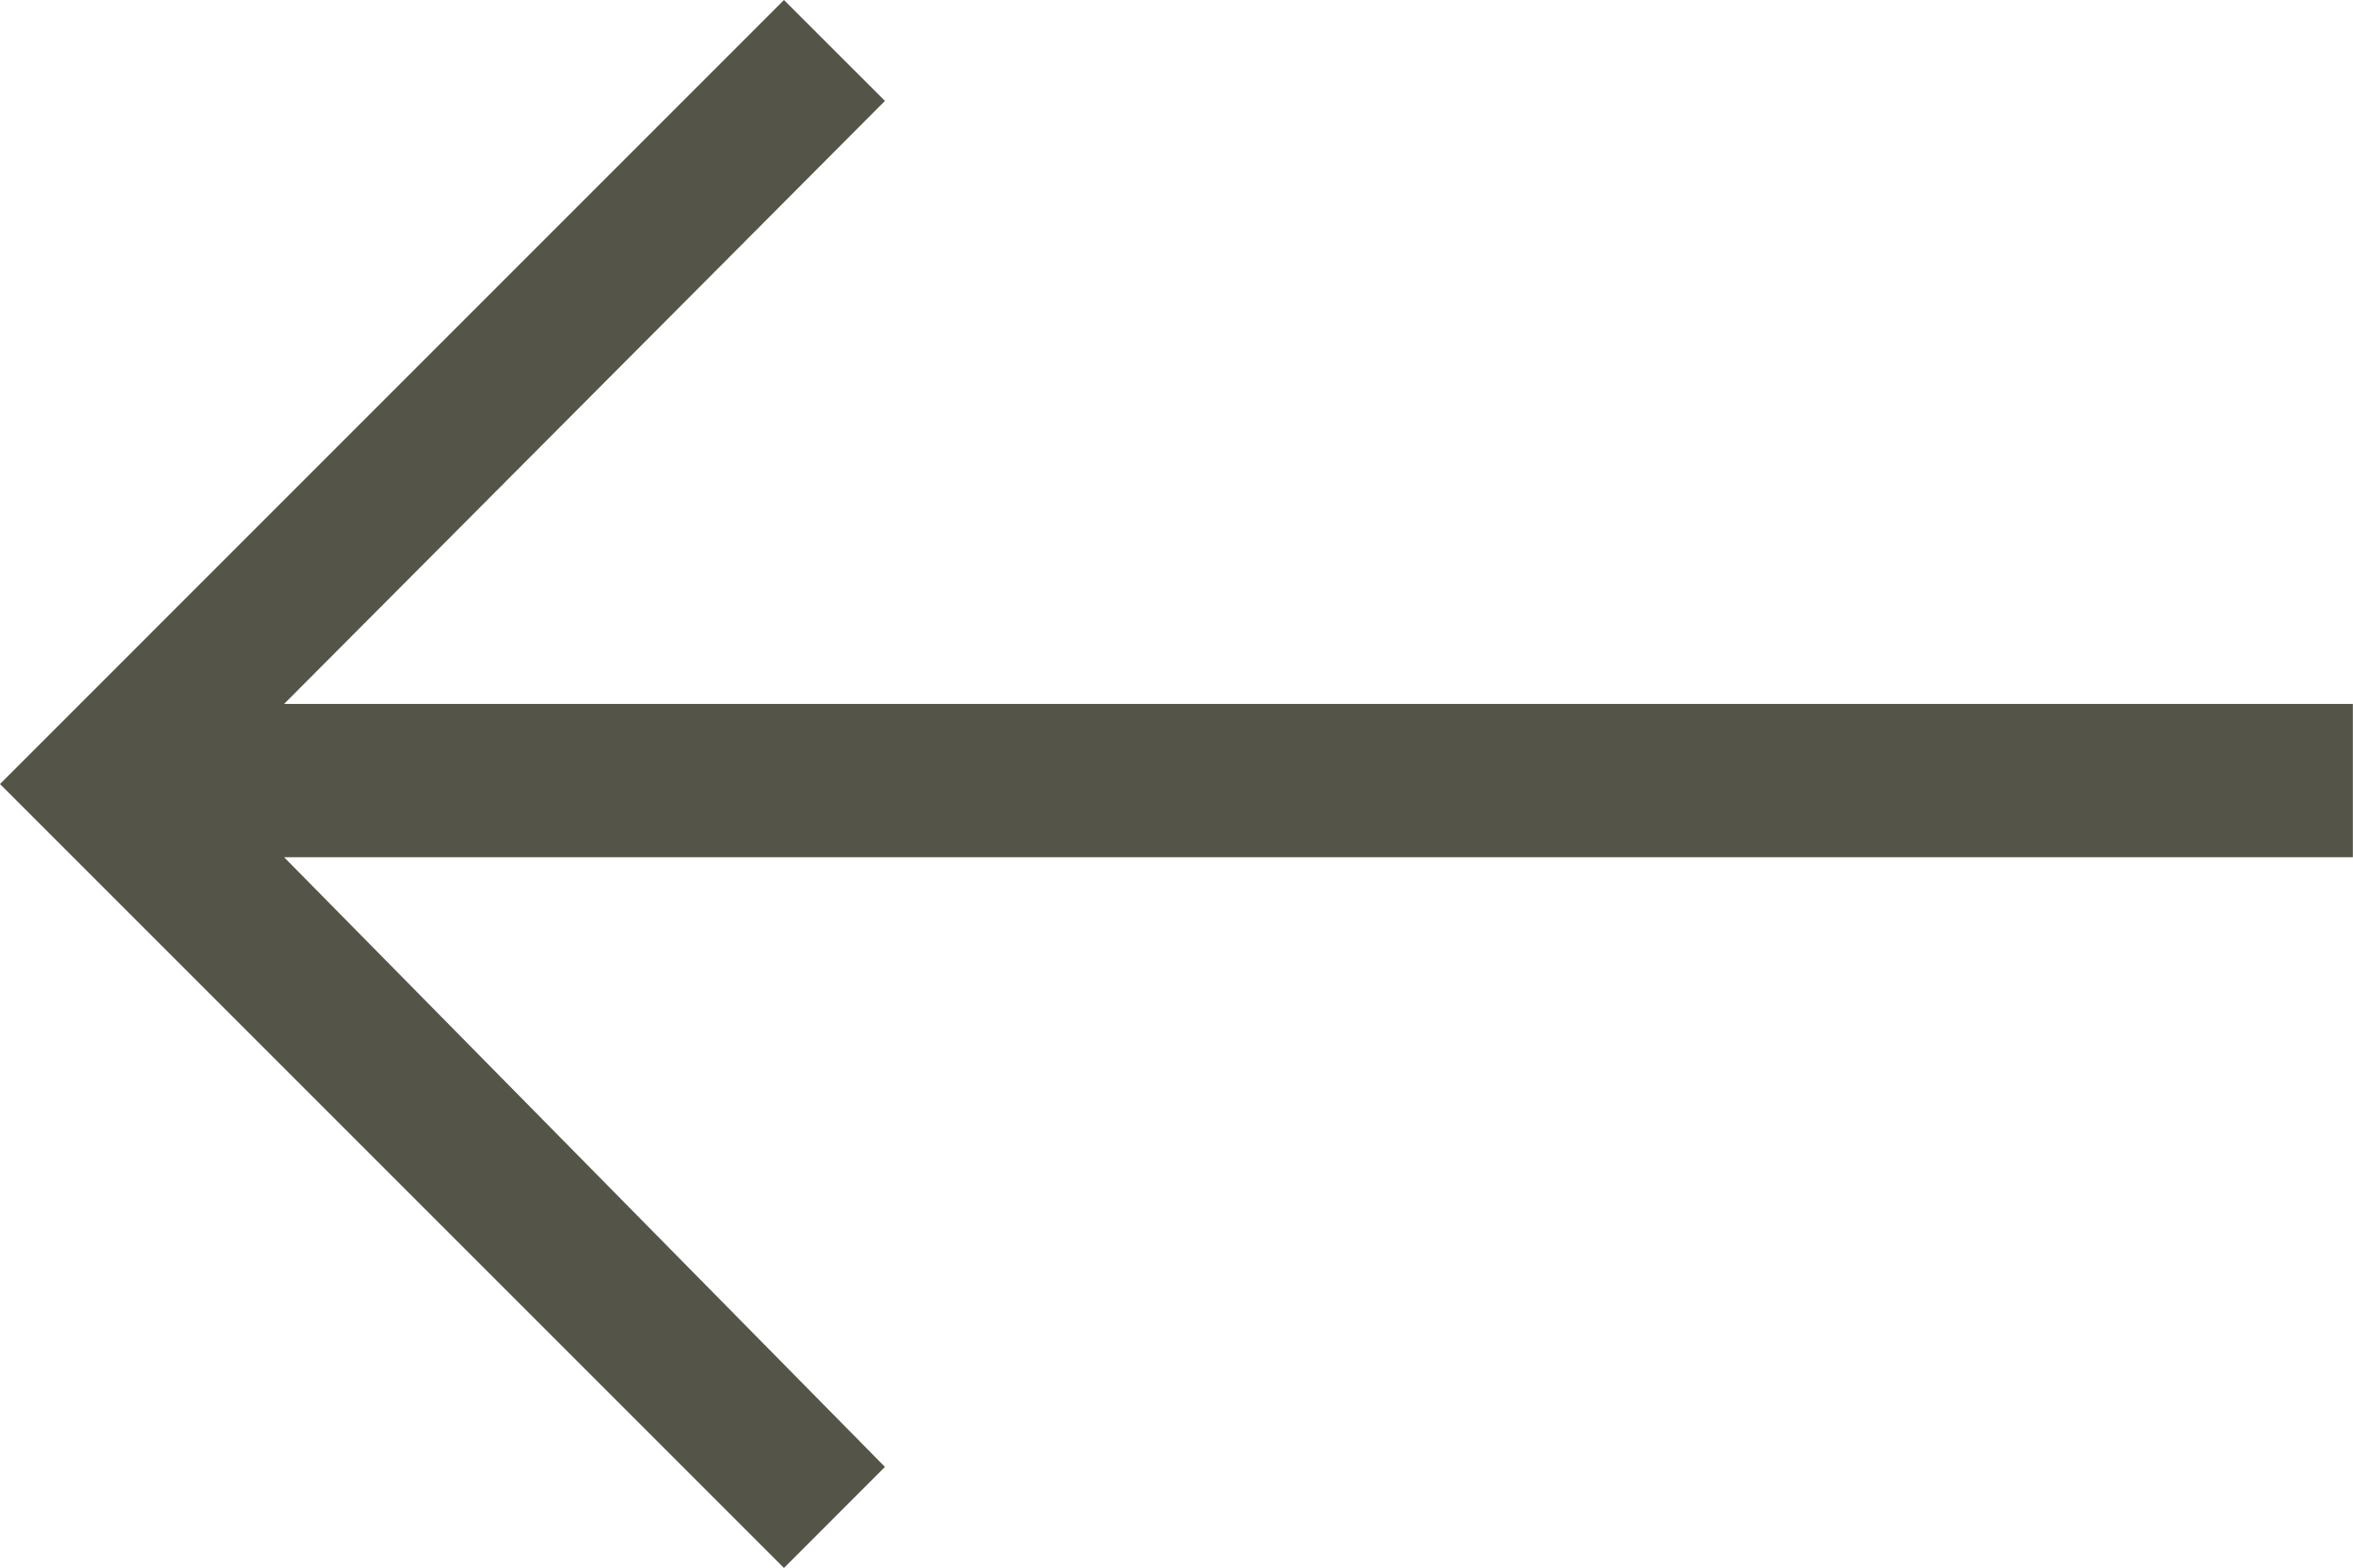
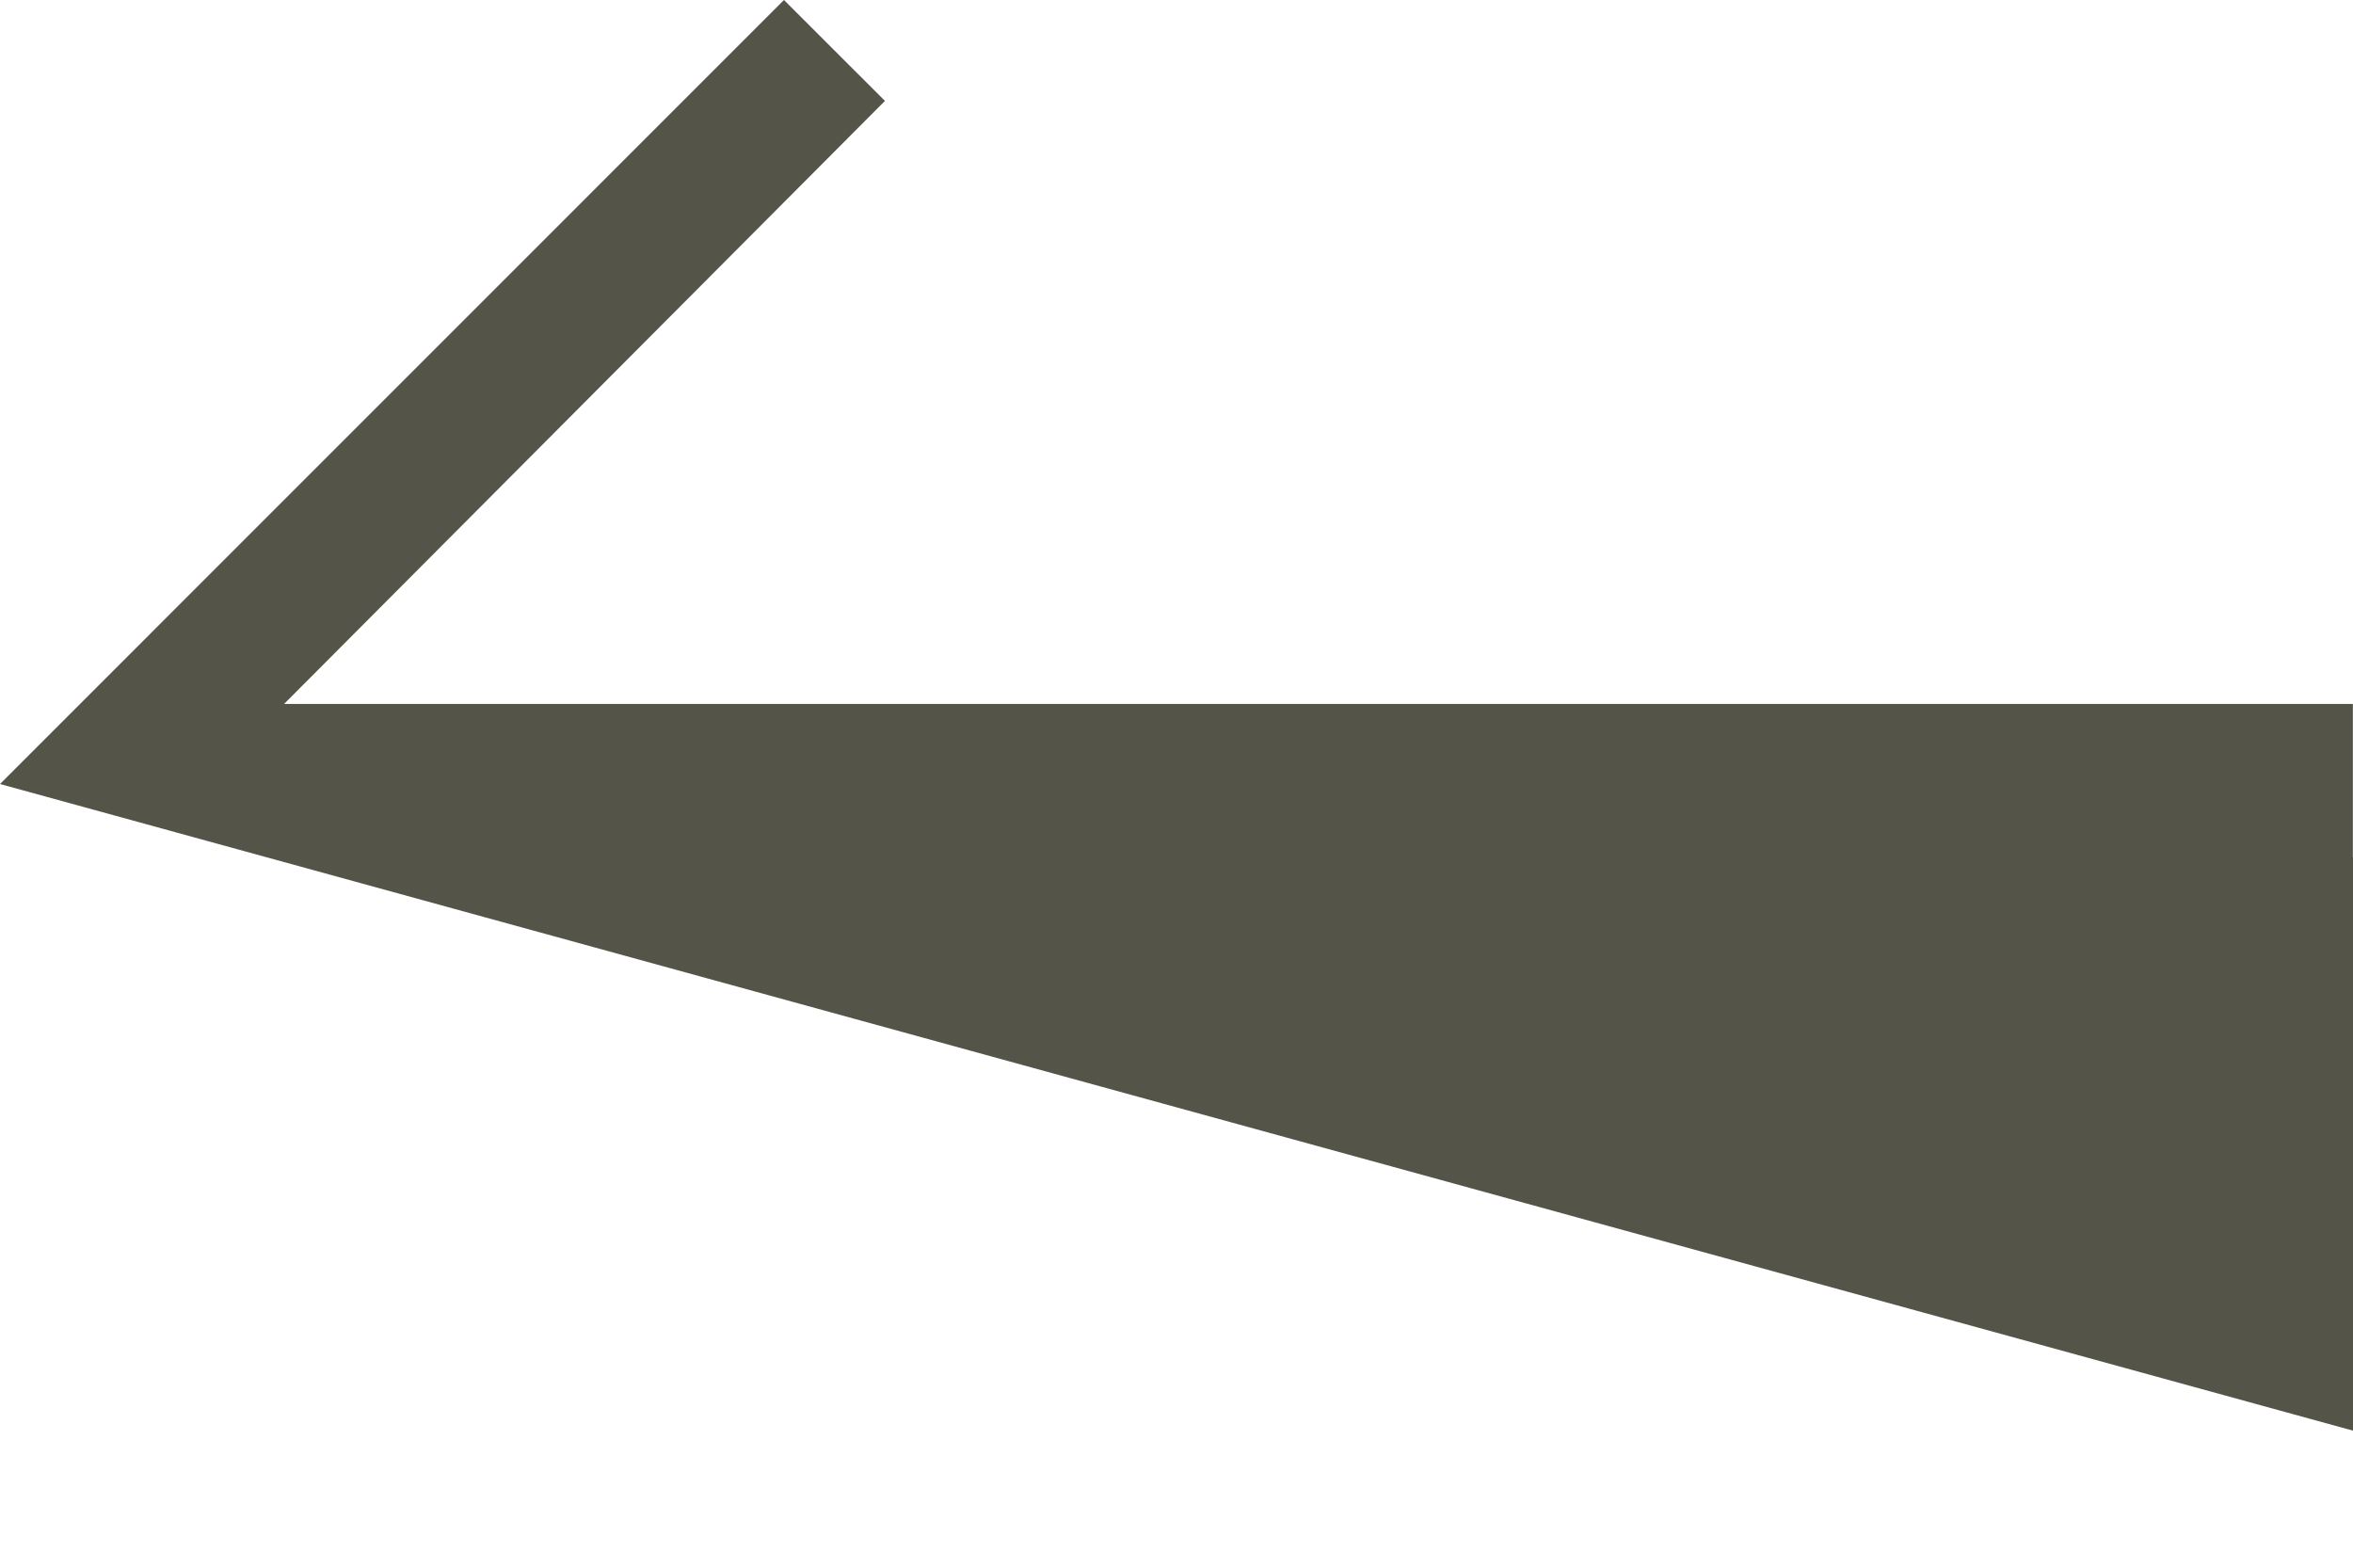
<svg xmlns="http://www.w3.org/2000/svg" width="34.252" height="22.825" viewBox="0 0 34.252 22.825">
-   <path id="menu-arrow-close" d="M11.412,0l1.47,1.469L4.136,10.247H34.25l0,2.232H4.136l8.746,8.875-1.47,1.471L0,11.413Z" fill="#555448" />
+   <path id="menu-arrow-close" d="M11.412,0l1.47,1.469L4.136,10.247H34.25l0,2.232l8.746,8.875-1.47,1.471L0,11.413Z" fill="#555448" />
</svg>